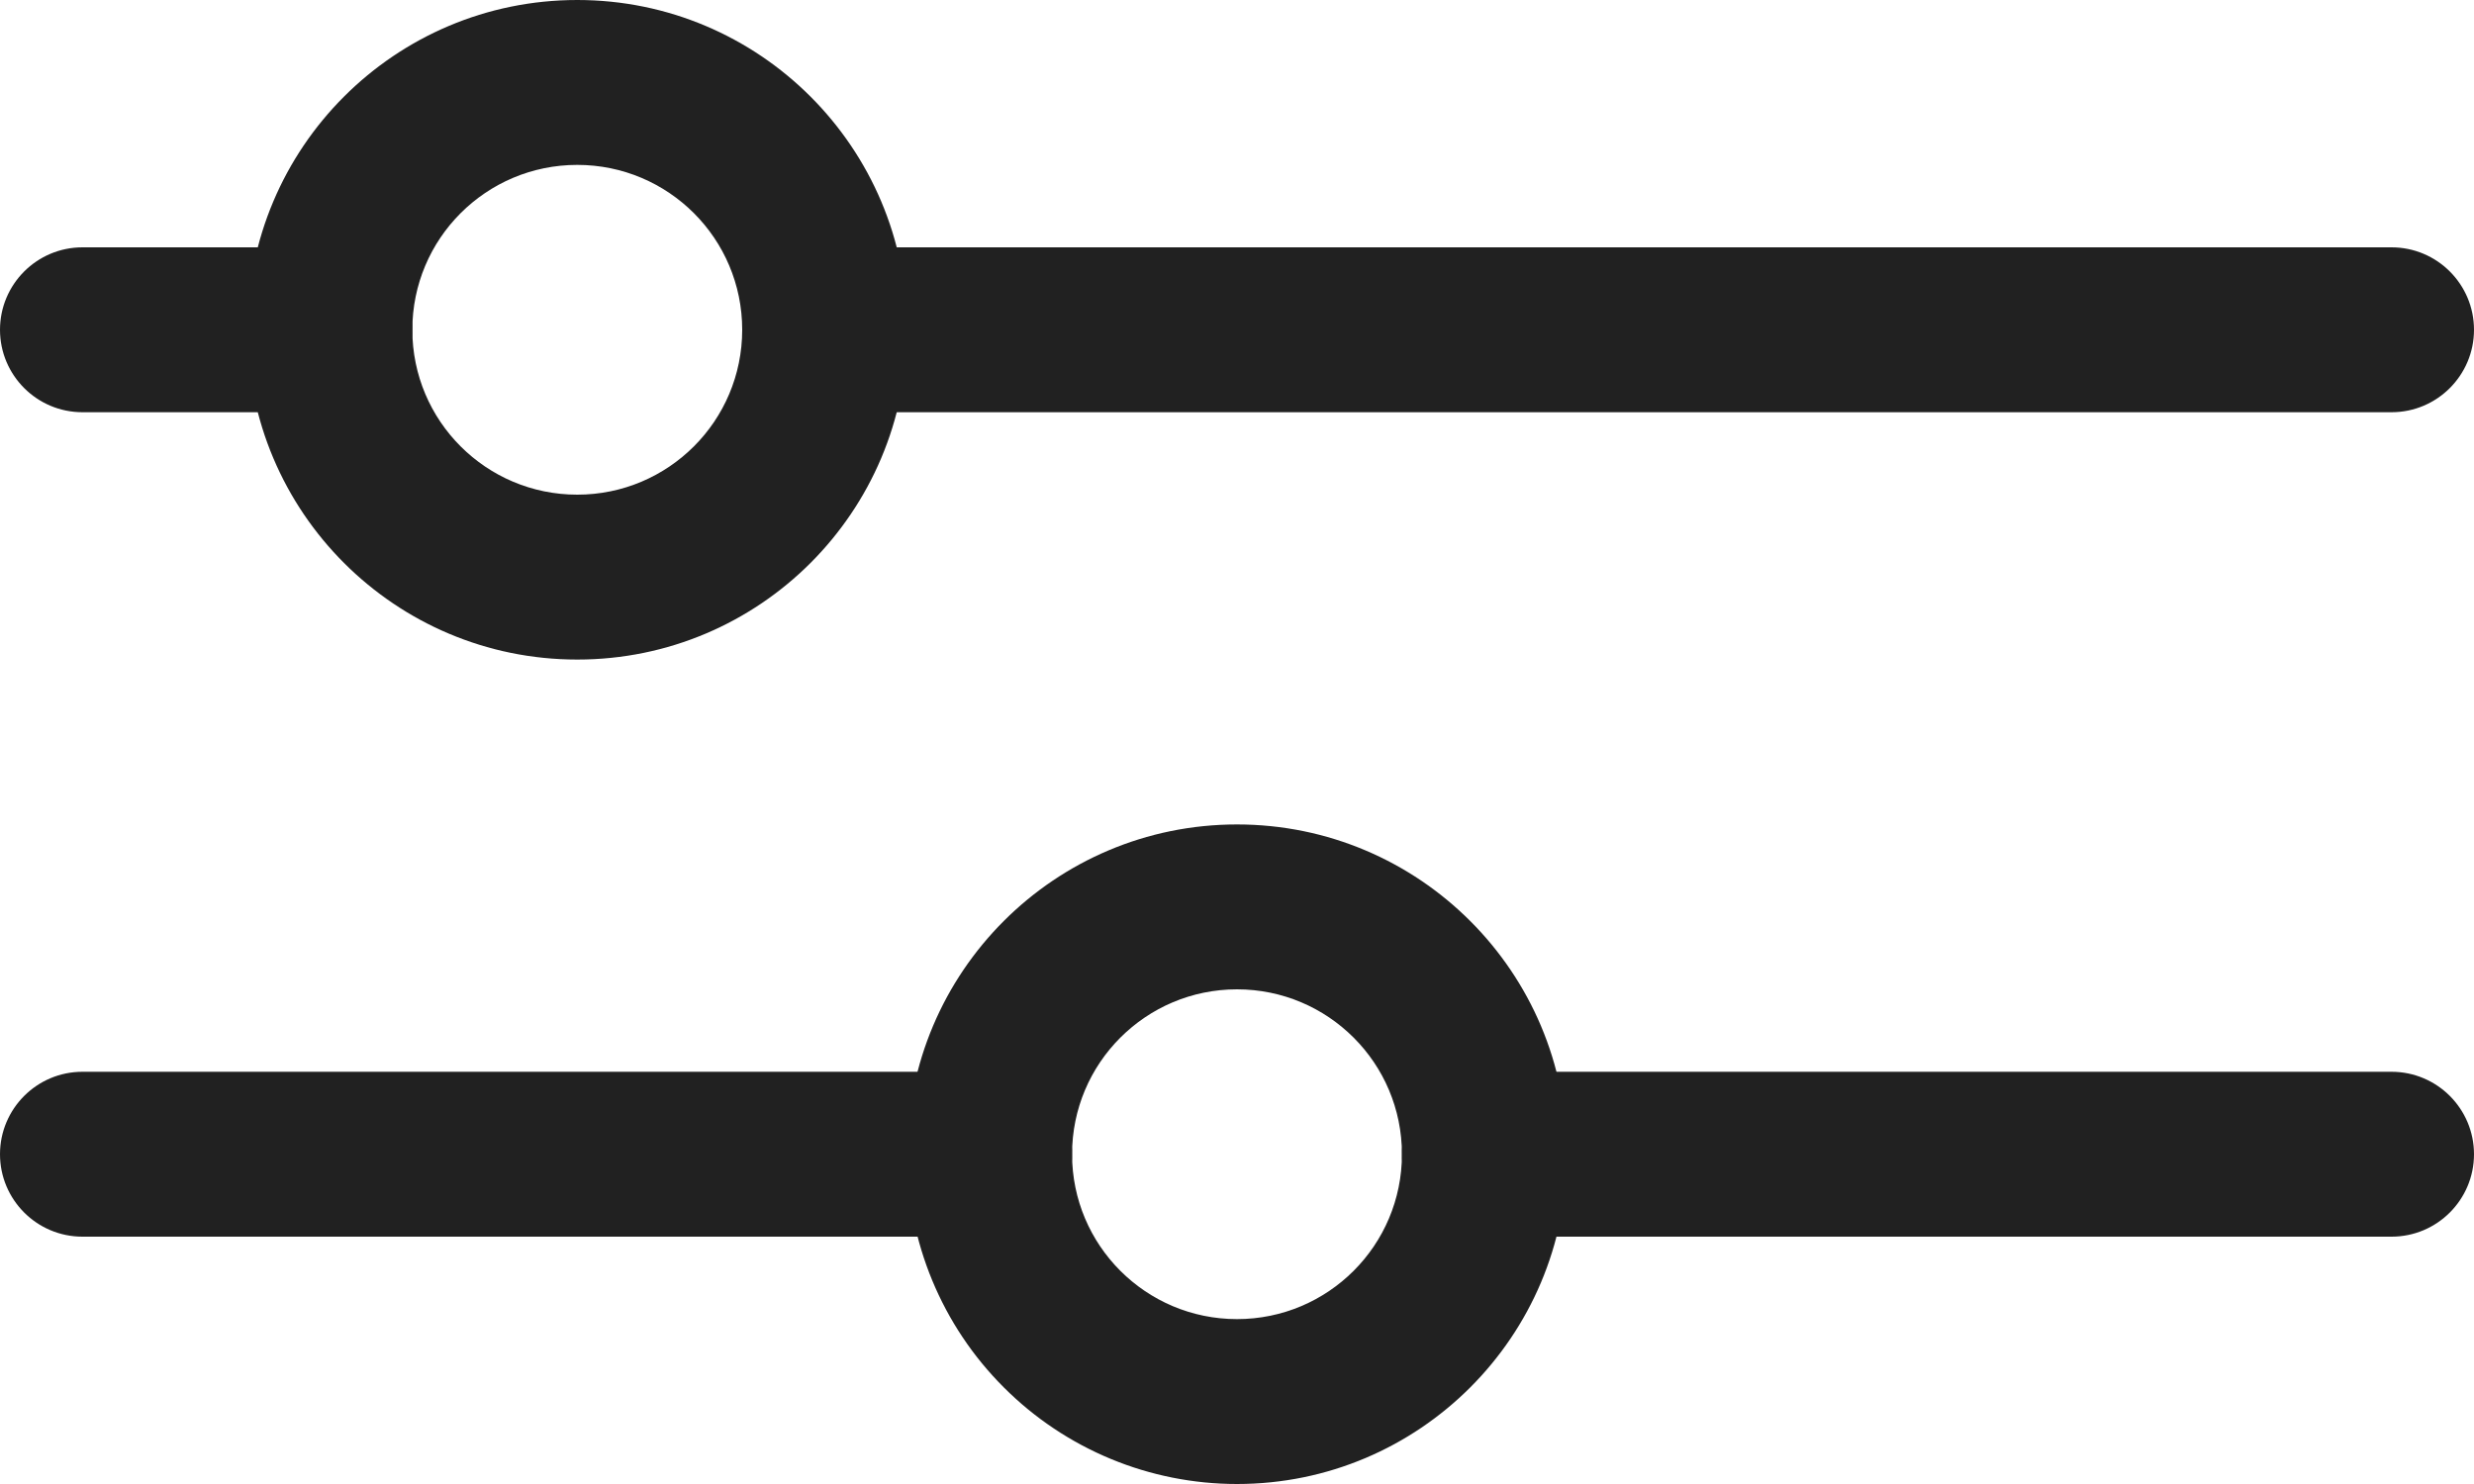
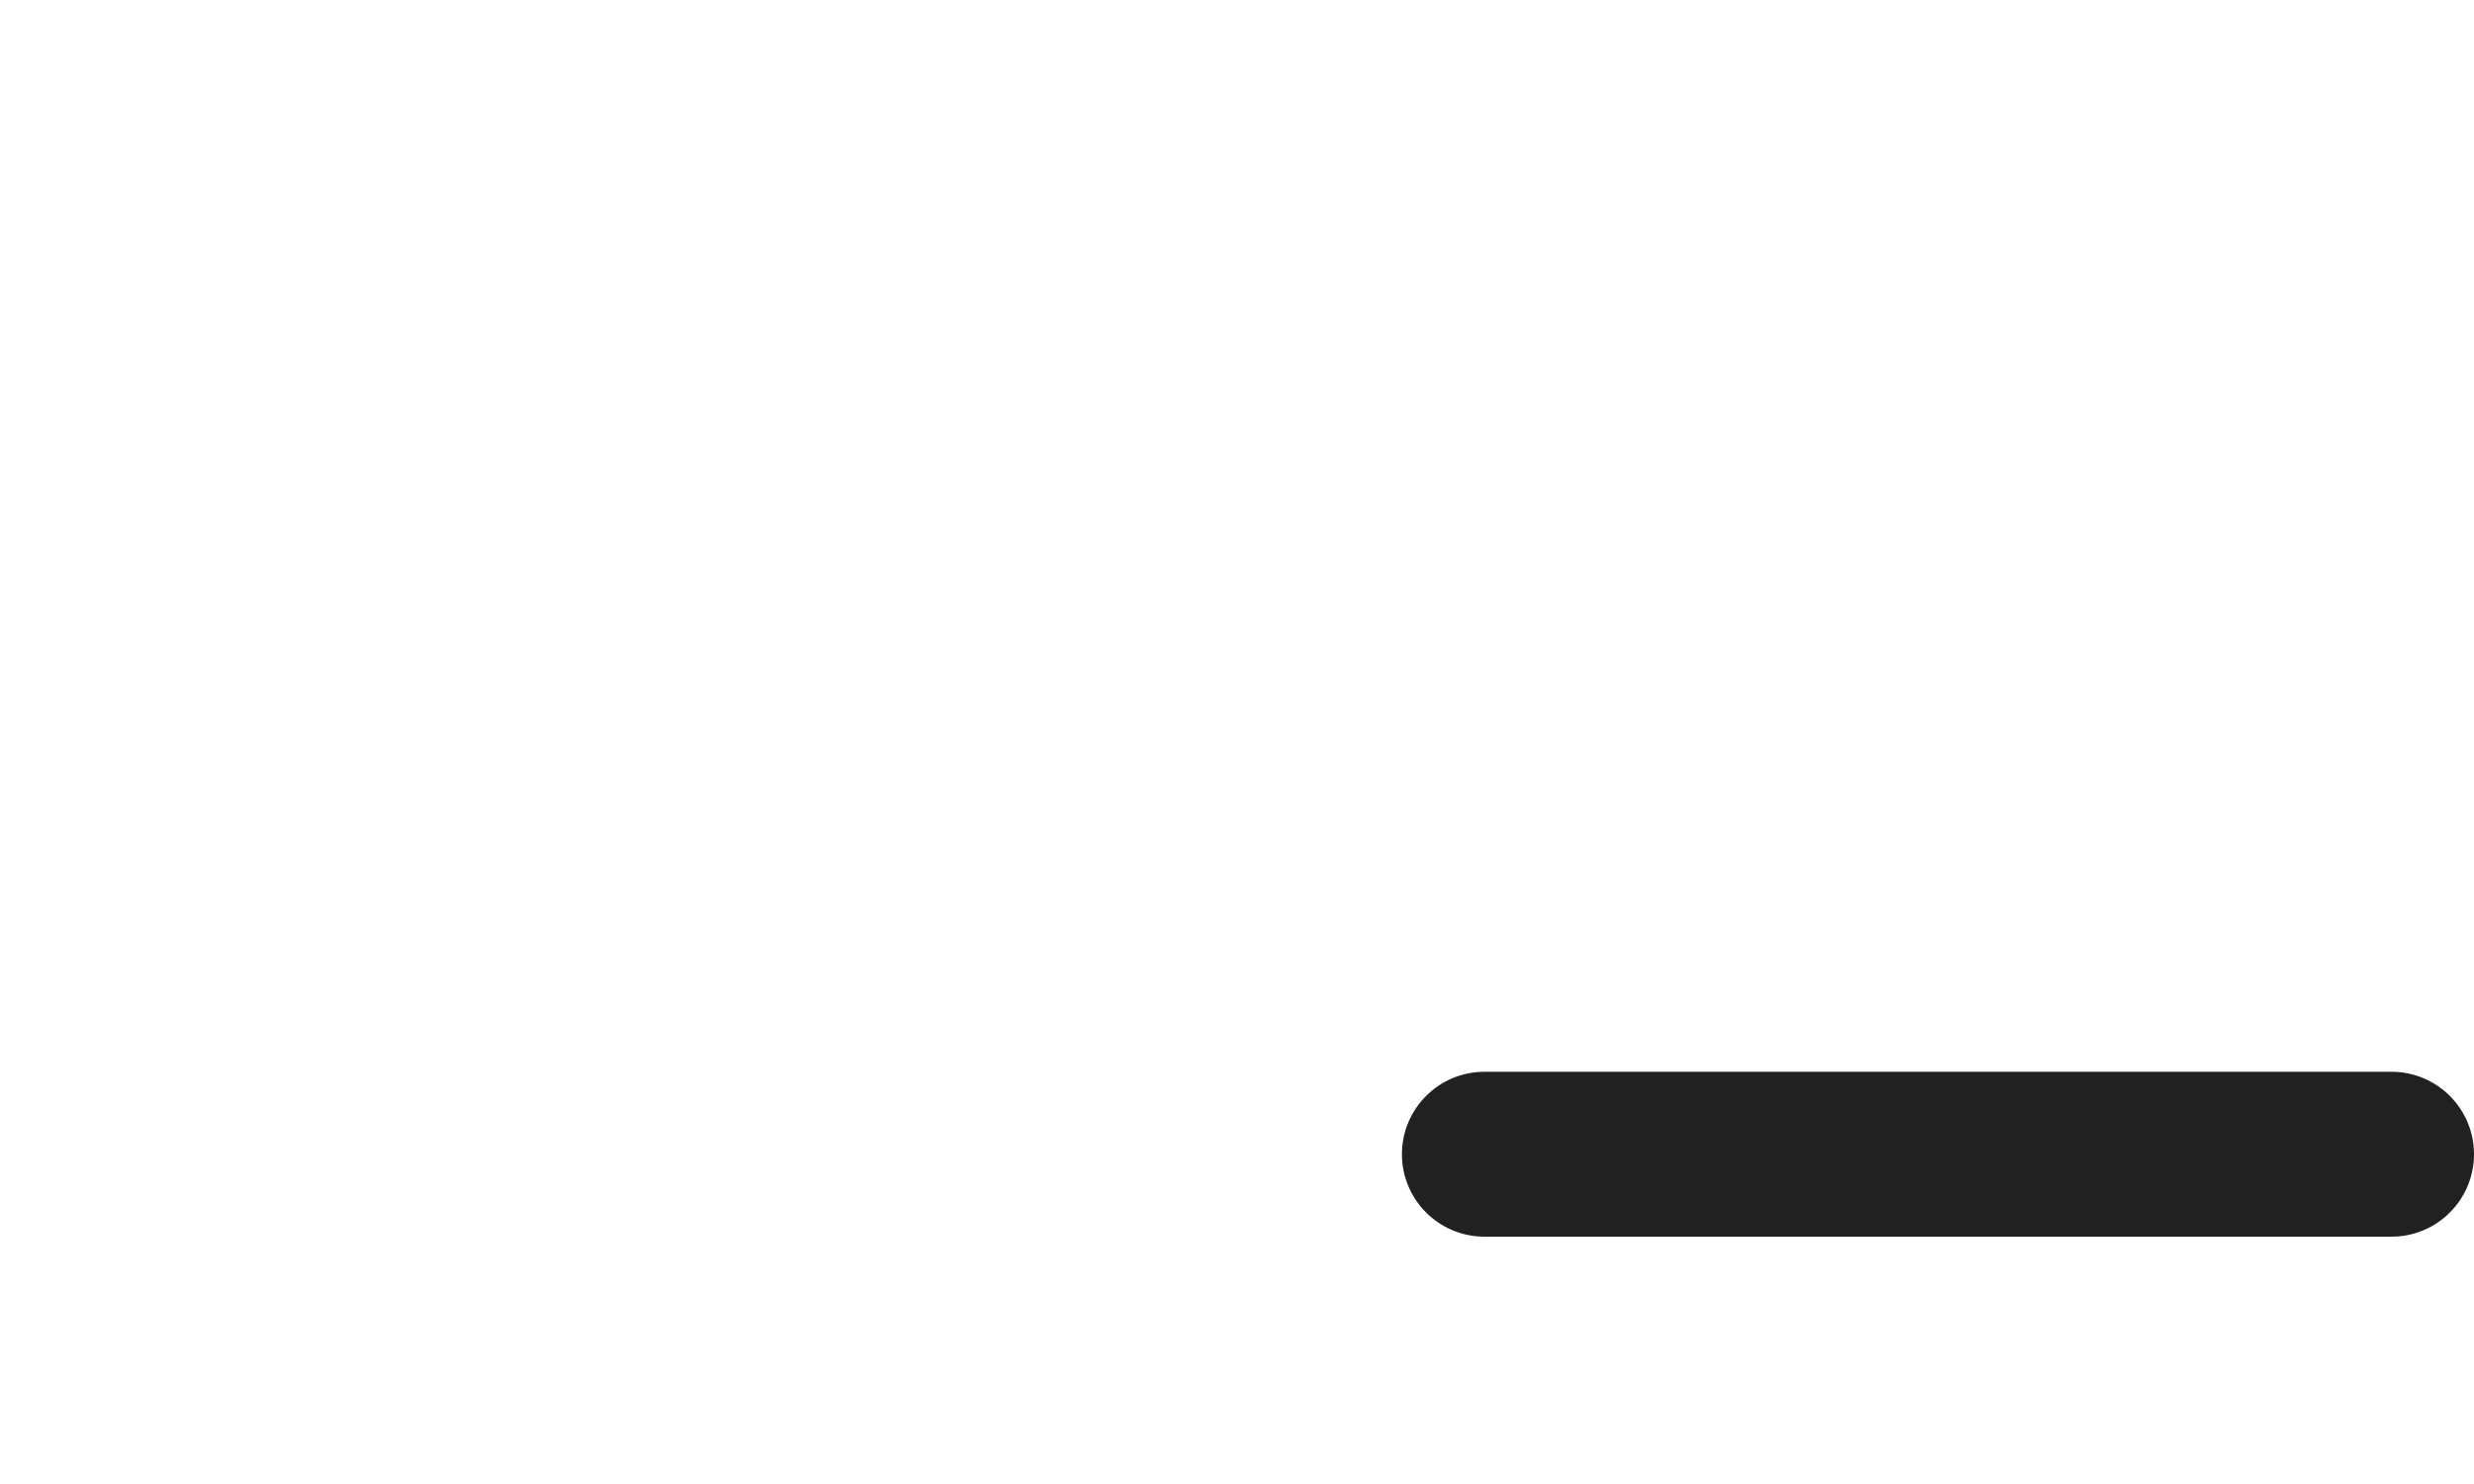
<svg xmlns="http://www.w3.org/2000/svg" width="30px" height="18px" viewBox="0 0 30 18" version="1.1">
  <g id="Page-1" stroke="none" stroke-width="1" fill="none" fill-rule="evenodd">
    <g id="Filter" transform="translate(15, 9) rotate(90) translate(-15, -9) translate(6, -6)" fill="#212121">
-       <path d="M4,27 C1.791,27 0,25.209 0,23 C0,20.791 1.791,19 4,19 C6.209,19 8,20.791 8,23 C8,25.209 6.209,27 4,27 Z M4,21 C2.895,21 2,21.895 2,23 C2,24.105 2.895,25 4,25 C5.105,25 6,24.105 6,23 C6,21.895 5.105,21 4,21 Z" id="Shape" />
-       <path d="M4,30 C3.448,30 3,29.552 3,29 L3,26 C3,25.448 3.448,25 4,25 C4.552,25 5,25.448 5,26 L5,29 C5,29.552 4.552,30 4,30 Z" id="Path" />
-       <path d="M4,21 C3.448,21 3,20.552 3,20 L3,1 C3,0.448 3.448,0 4,0 C4.552,0 5,0.448 5,1 L5,20 C5,20.552 4.552,21 4,21 Z" id="Path" />
-       <path d="M14,19 C11.791,19 10,17.209 10,15 C10,12.791 11.791,11 14,11 C16.209,11 18,12.791 18,15 C18,16.061 17.579,17.078 16.828,17.828 C16.078,18.579 15.061,19 14,19 Z M14,13 C12.895,13 12,13.895 12,15 C12,16.105 12.895,17 14,17 C15.105,17 16,16.105 16,15 C16,13.895 15.105,13 14,13 Z" id="Shape" />
-       <path d="M14,30 C13.448,30 13,29.552 13,29 L13,18 C13,17.448 13.448,17 14,17 C14.552,17 15,17.448 15,18 L15,29 C15,29.552 14.552,30 14,30 Z" id="Path" />
      <path d="M14,13 C13.448,13 13,12.552 13,12 L13,1 C13,0.448 13.448,0 14,0 C14.552,0 15,0.448 15,1 L15,12 C15,12.552 14.552,13 14,13 Z" id="Path" />
    </g>
  </g>
</svg>